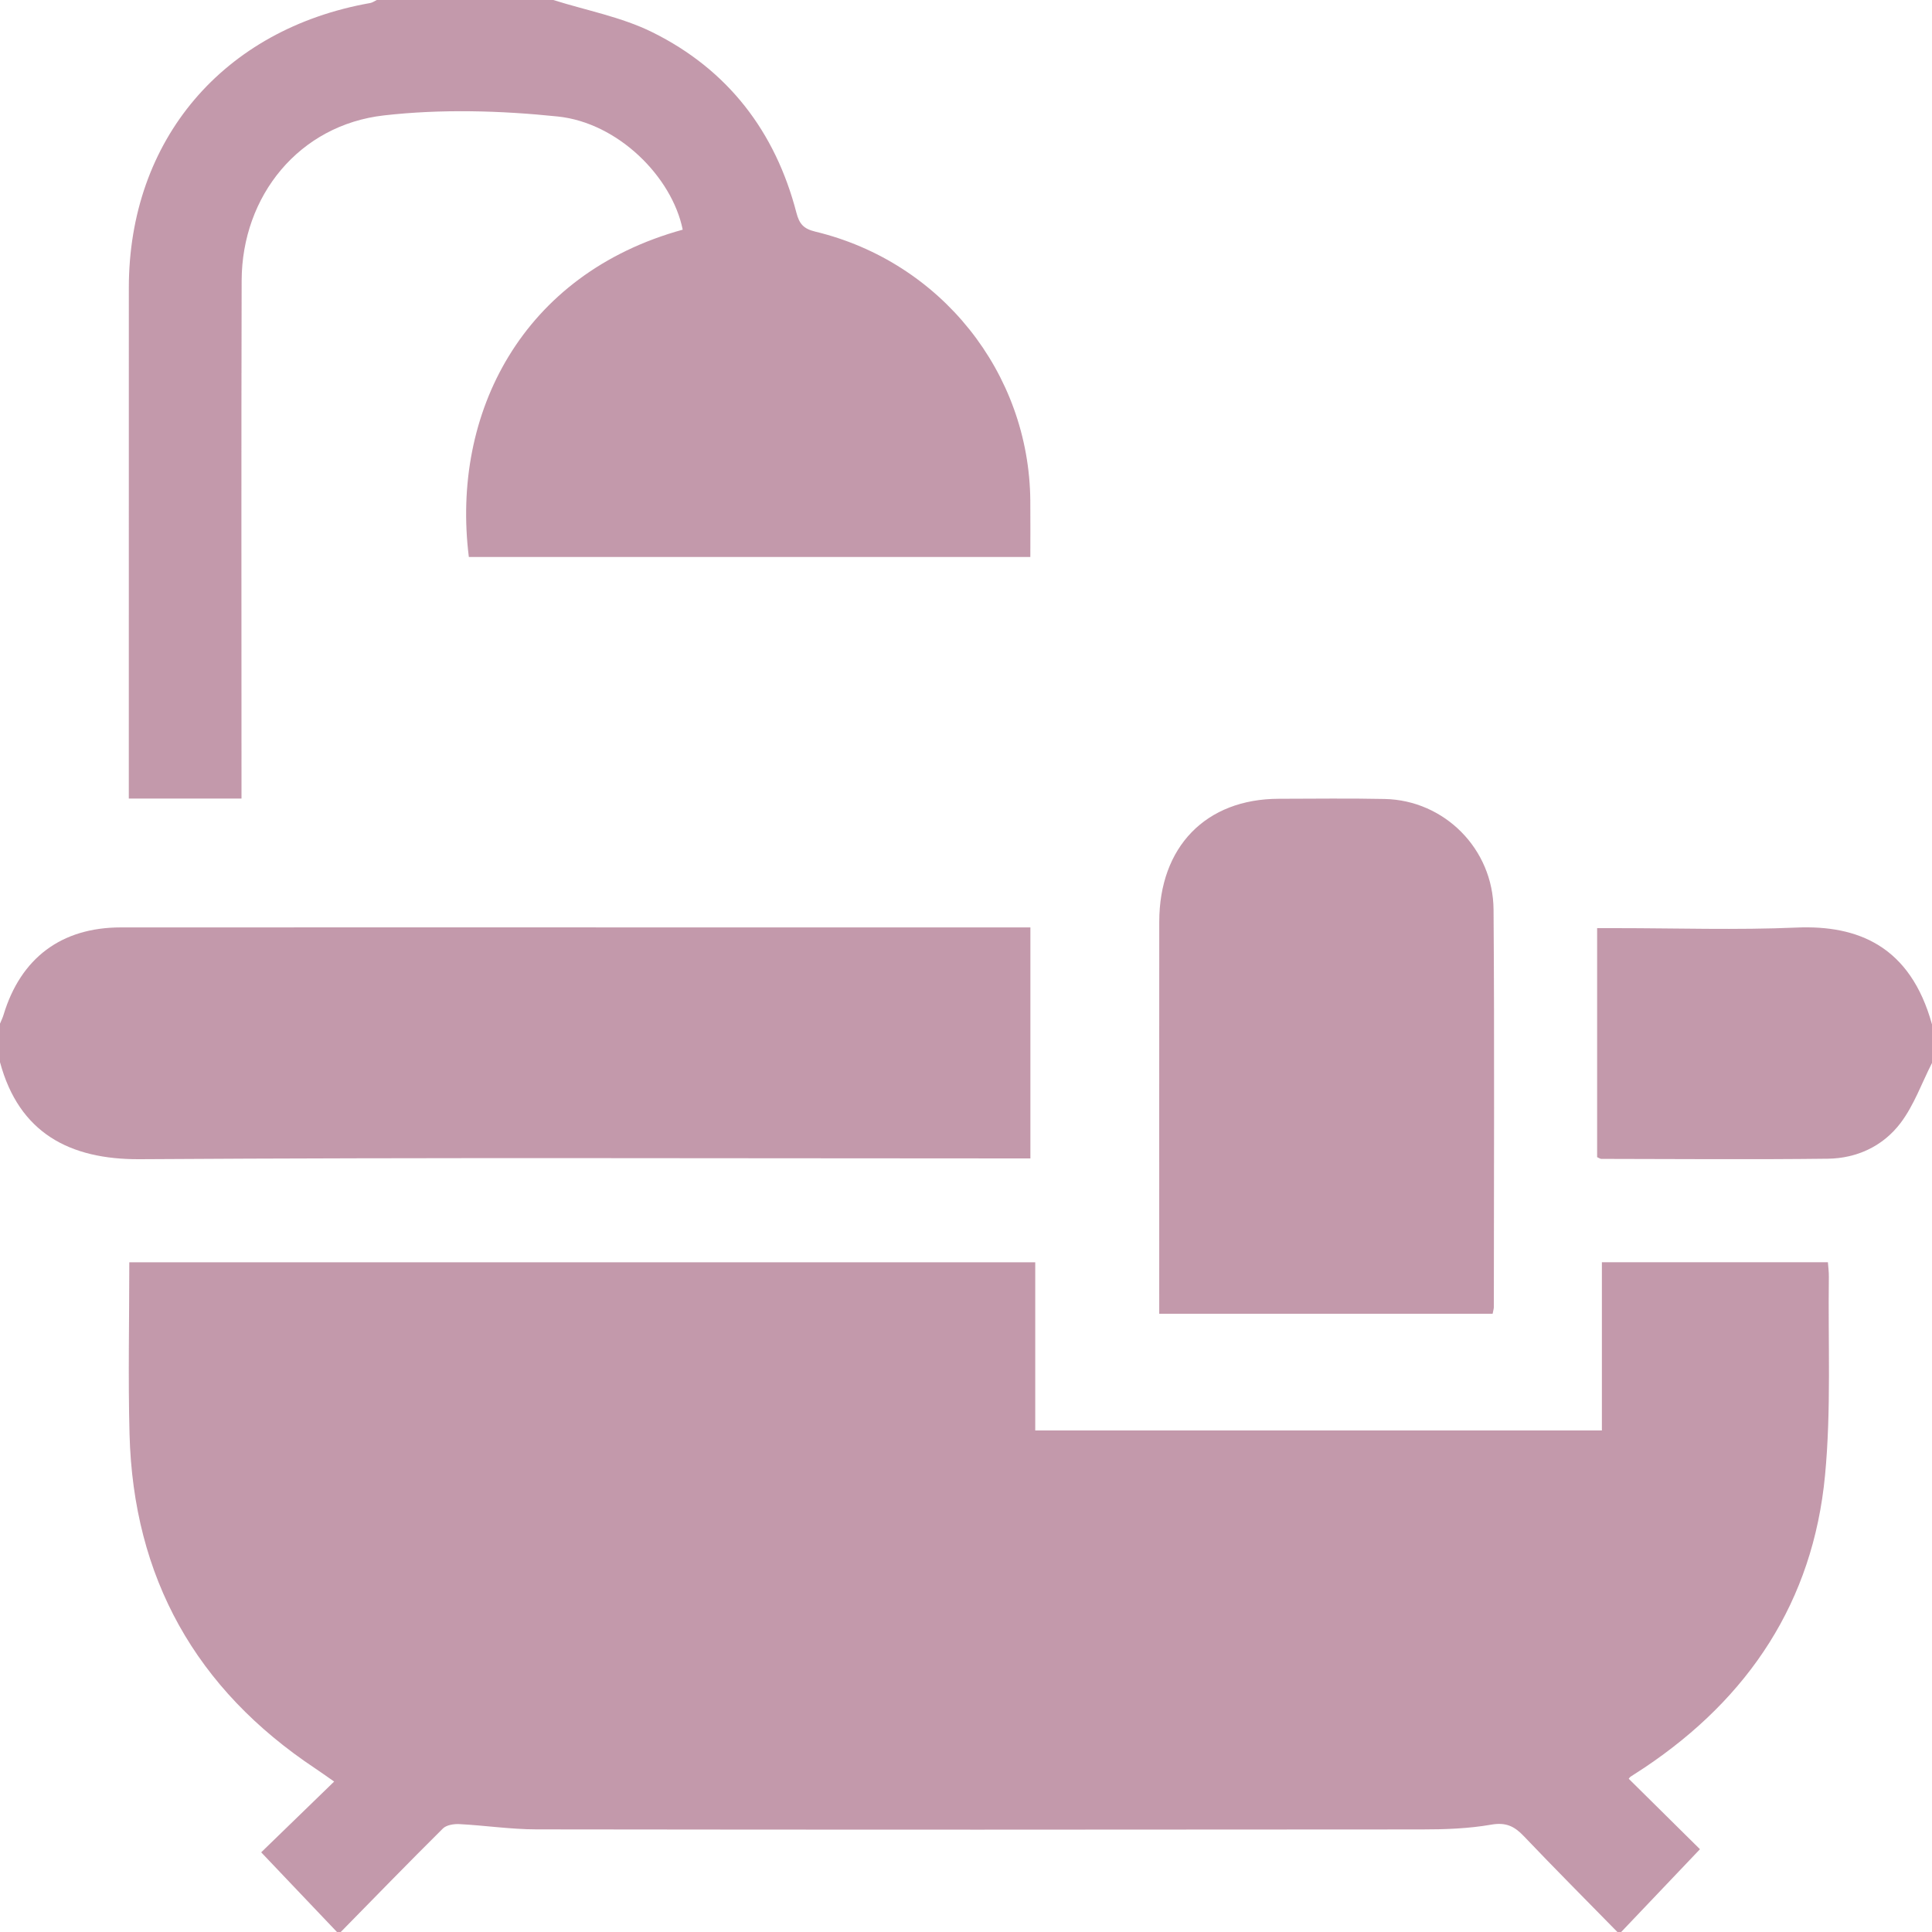
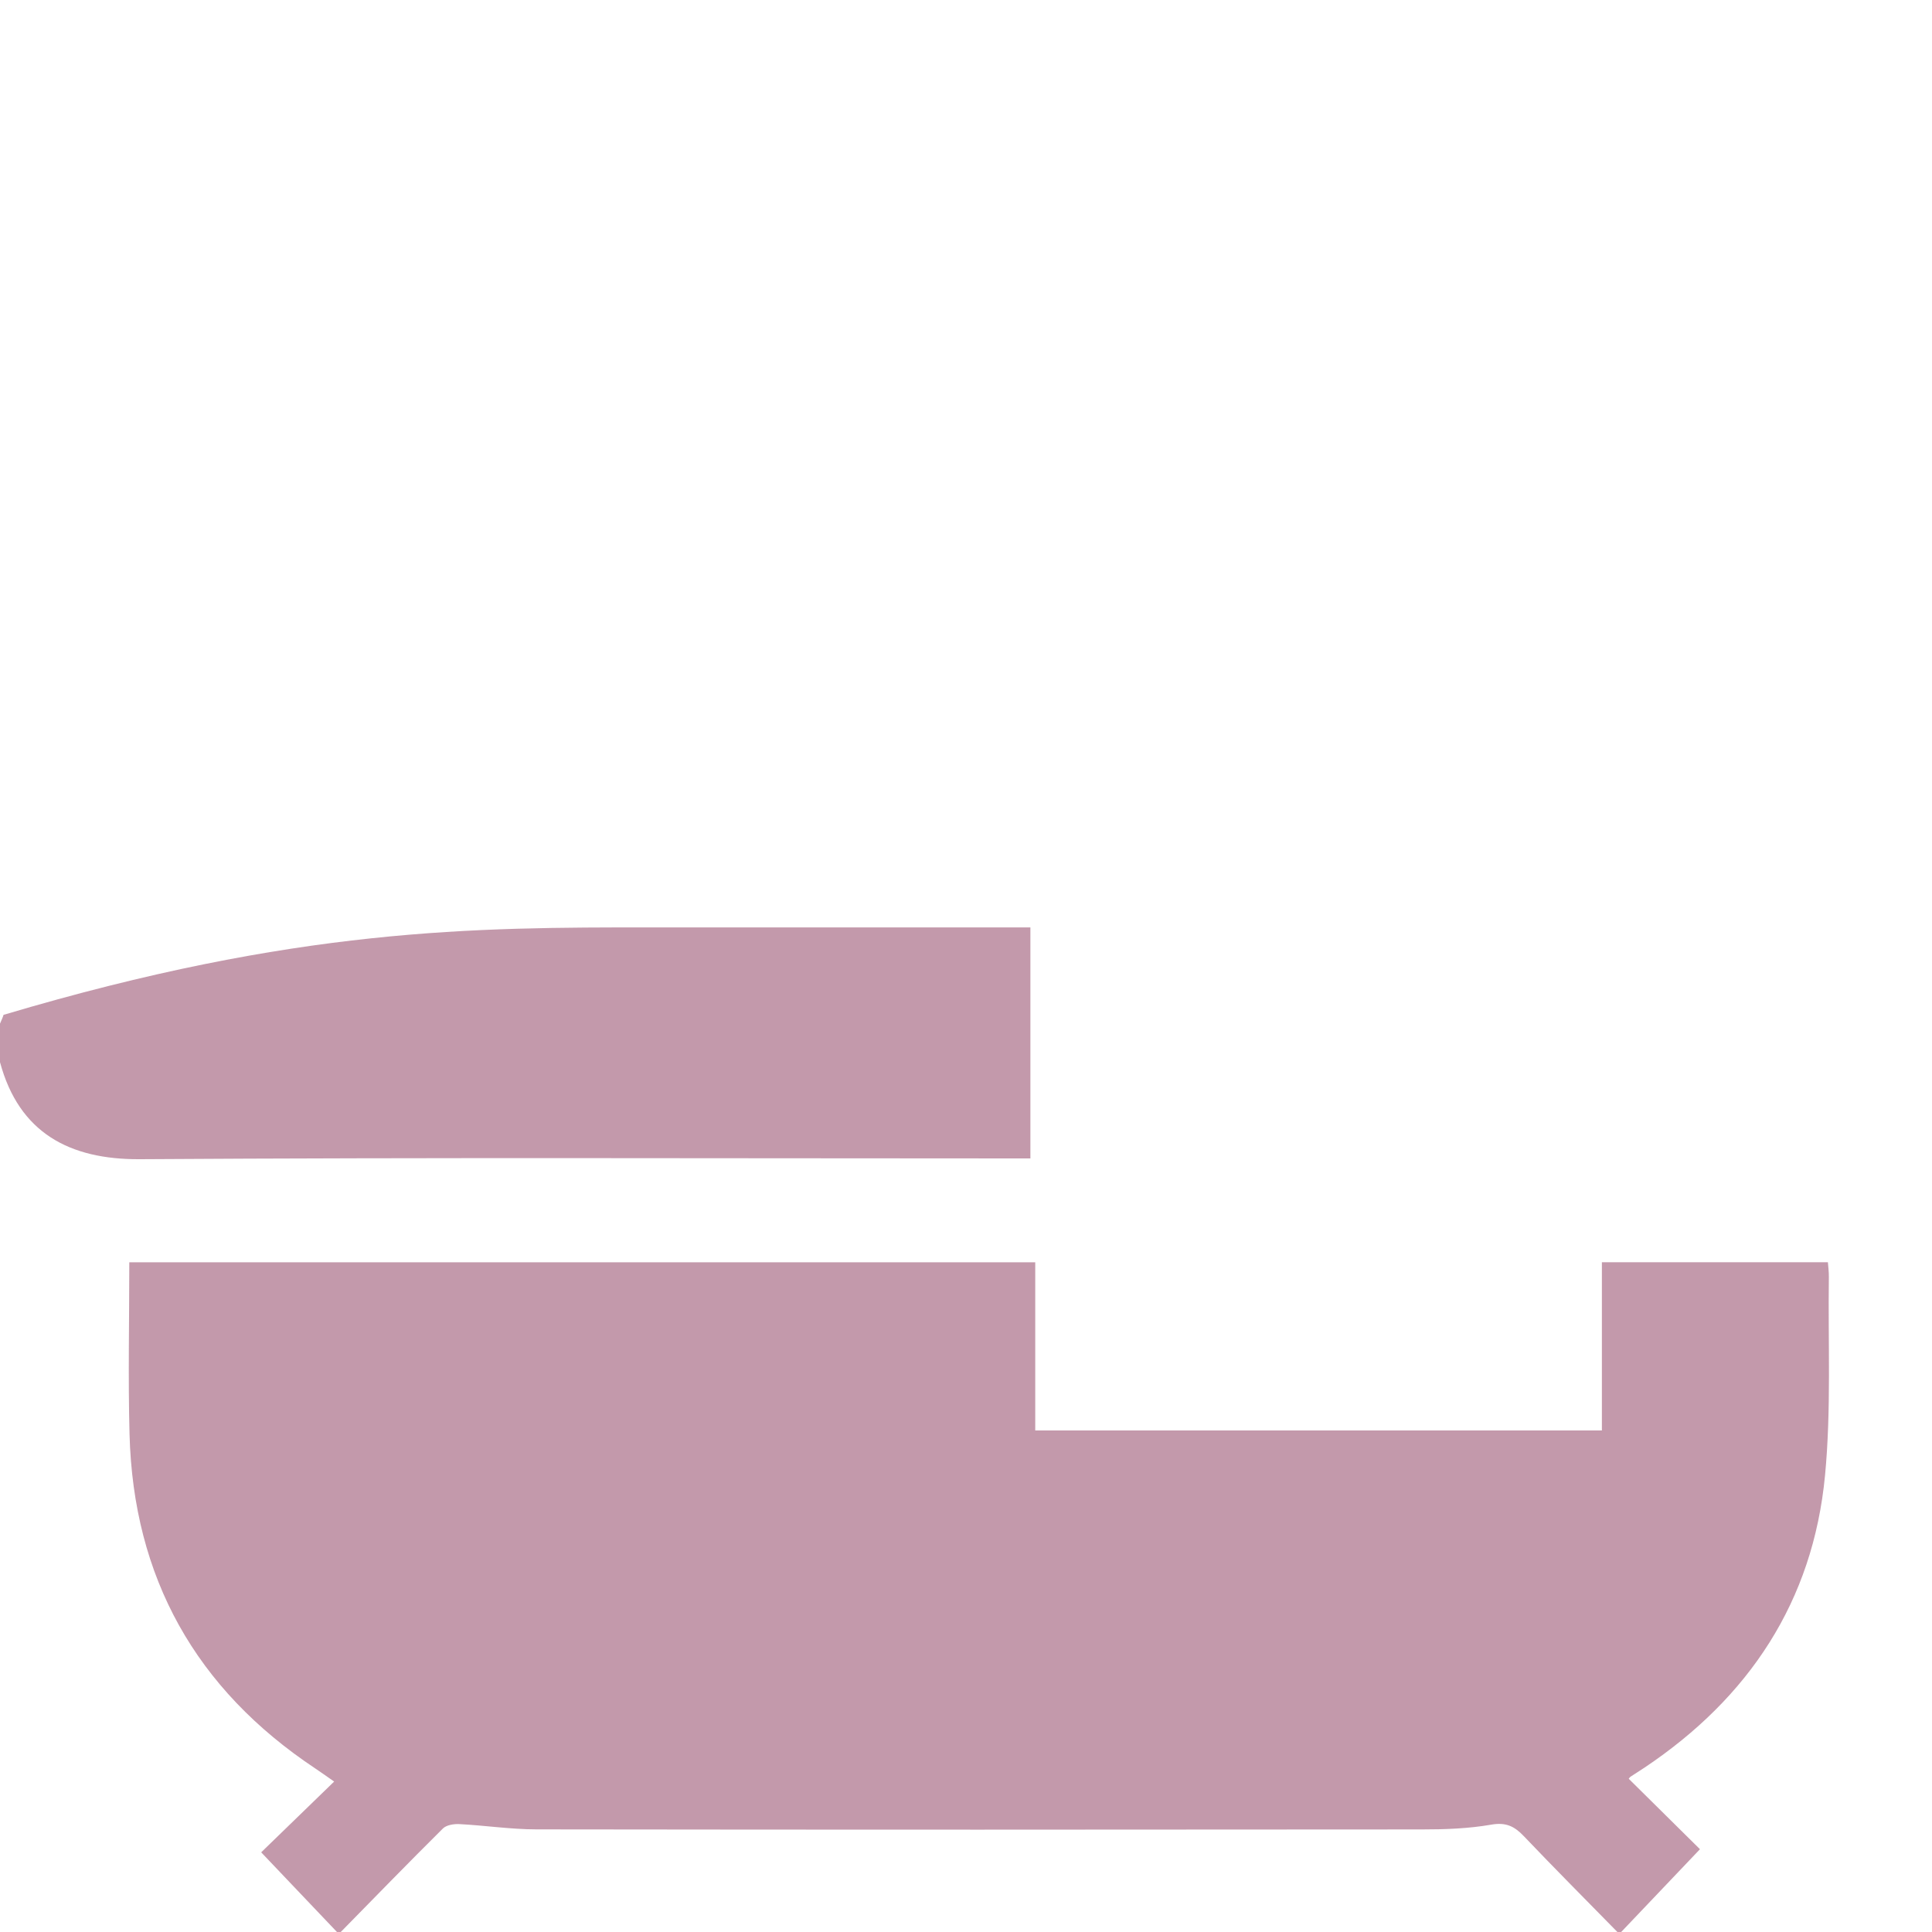
<svg xmlns="http://www.w3.org/2000/svg" width="67px" height="67px" viewBox="0 0 67 67" version="1.1">
  <title>Group 11</title>
  <g id="Page-1" stroke="none" stroke-width="1" fill="none" fill-rule="evenodd" opacity="0.7">
    <g id="Individual-Model-Page" transform="translate(-769, -990)" fill="#A96D87">
      <g id="Group-11" transform="translate(769, 990)">
        <path d="M11.686,67 C10.817,66.086 9.948,65.172 9.058,64.237 C9.88,63.44 10.703,62.642 11.588,61.783 C11.272,61.563 11.105,61.442 10.933,61.328 C6.795,58.577 4.623,54.716 4.492,49.733 C4.44,47.764 4.484,45.794 4.484,43.775 L35.901,43.775 L35.901,49.607 L55.552,49.607 L55.552,43.773 L63.39,43.773 C63.402,43.941 63.425,44.109 63.423,44.277 C63.392,46.575 63.508,48.888 63.29,51.168 C62.874,55.536 60.652,58.874 57.034,61.297 C56.871,61.406 56.704,61.509 56.541,61.617 C56.523,61.629 56.512,61.65 56.483,61.686 C57.296,62.49 58.112,63.298 58.953,64.129 C57.986,65.146 57.104,66.073 56.221,67 L56.09,67 C55.006,65.893 53.911,64.796 52.843,63.674 C52.517,63.332 52.224,63.189 51.716,63.277 C50.926,63.415 50.11,63.443 49.306,63.443 C39.071,63.453 28.837,63.455 18.603,63.441 C17.712,63.44 16.823,63.305 15.931,63.258 C15.74,63.248 15.482,63.289 15.359,63.411 C14.166,64.595 12.995,65.8 11.817,67 L11.686,67 Z" id="Fill-1" />
-         <path d="M19.188,0 C20.336,0.363 21.554,0.589 22.619,1.116 C25.243,2.414 26.888,4.565 27.619,7.378 C27.72,7.767 27.869,7.935 28.272,8.032 C32.628,9.08 35.691,12.923 35.73,17.359 C35.736,17.999 35.731,18.639 35.731,19.315 L16.259,19.315 C15.637,14.341 18.104,9.497 23.676,7.965 C23.304,6.131 21.432,4.257 19.343,4.04 C17.351,3.833 15.3,3.776 13.315,4.002 C10.377,4.335 8.388,6.788 8.38,9.733 C8.365,15.45 8.375,21.166 8.375,26.883 C8.375,27.139 8.375,27.394 8.375,27.693 L4.467,27.693 L4.467,26.999 C4.467,21.325 4.466,15.651 4.468,9.977 C4.47,4.855 7.735,1.007 12.838,0.105 C12.918,0.091 12.99,0.036 13.065,0 L19.188,0 Z" id="Fill-3" />
-         <path d="M0,35.499 C0.041,35.398 0.092,35.299 0.123,35.194 C0.716,33.225 2.128,32.163 4.186,32.162 C10.32,32.159 16.454,32.161 22.588,32.161 C26.721,32.161 30.855,32.161 34.988,32.161 C35.225,32.161 35.461,32.161 35.733,32.161 L35.733,40.173 L34.99,40.173 C24.942,40.173 14.894,40.136 4.847,40.2 C2.402,40.215 0.658,39.279 0,36.835 C0,36.389 0,35.944 0,35.499" id="Fill-5" />
-         <path d="M67,36.862 C66.645,37.56 66.375,38.328 65.914,38.939 C65.299,39.754 64.387,40.17 63.39,40.183 C60.771,40.215 58.151,40.192 55.531,40.189 C55.494,40.189 55.456,40.159 55.387,40.129 L55.387,32.187 C55.597,32.187 55.82,32.187 56.043,32.187 C58.131,32.187 60.221,32.257 62.305,32.167 C64.424,32.077 66.248,32.803 67,35.526 L67,36.862 Z" id="Fill-7" />
-         <path d="M51.763,45.56 L40.201,45.56 L40.201,44.886 C40.201,40.58 40.199,36.275 40.202,31.969 C40.203,29.365 41.818,27.706 44.347,27.701 C45.572,27.699 46.798,27.682 48.022,27.708 C50.085,27.751 51.779,29.434 51.795,31.545 C51.829,36.138 51.806,40.731 51.805,45.324 C51.805,45.386 51.784,45.449 51.763,45.56" id="Fill-9" />
+         <path d="M0,35.499 C0.041,35.398 0.092,35.299 0.123,35.194 C10.32,32.159 16.454,32.161 22.588,32.161 C26.721,32.161 30.855,32.161 34.988,32.161 C35.225,32.161 35.461,32.161 35.733,32.161 L35.733,40.173 L34.99,40.173 C24.942,40.173 14.894,40.136 4.847,40.2 C2.402,40.215 0.658,39.279 0,36.835 C0,36.389 0,35.944 0,35.499" id="Fill-5" />
      </g>
    </g>
  </g>
</svg>